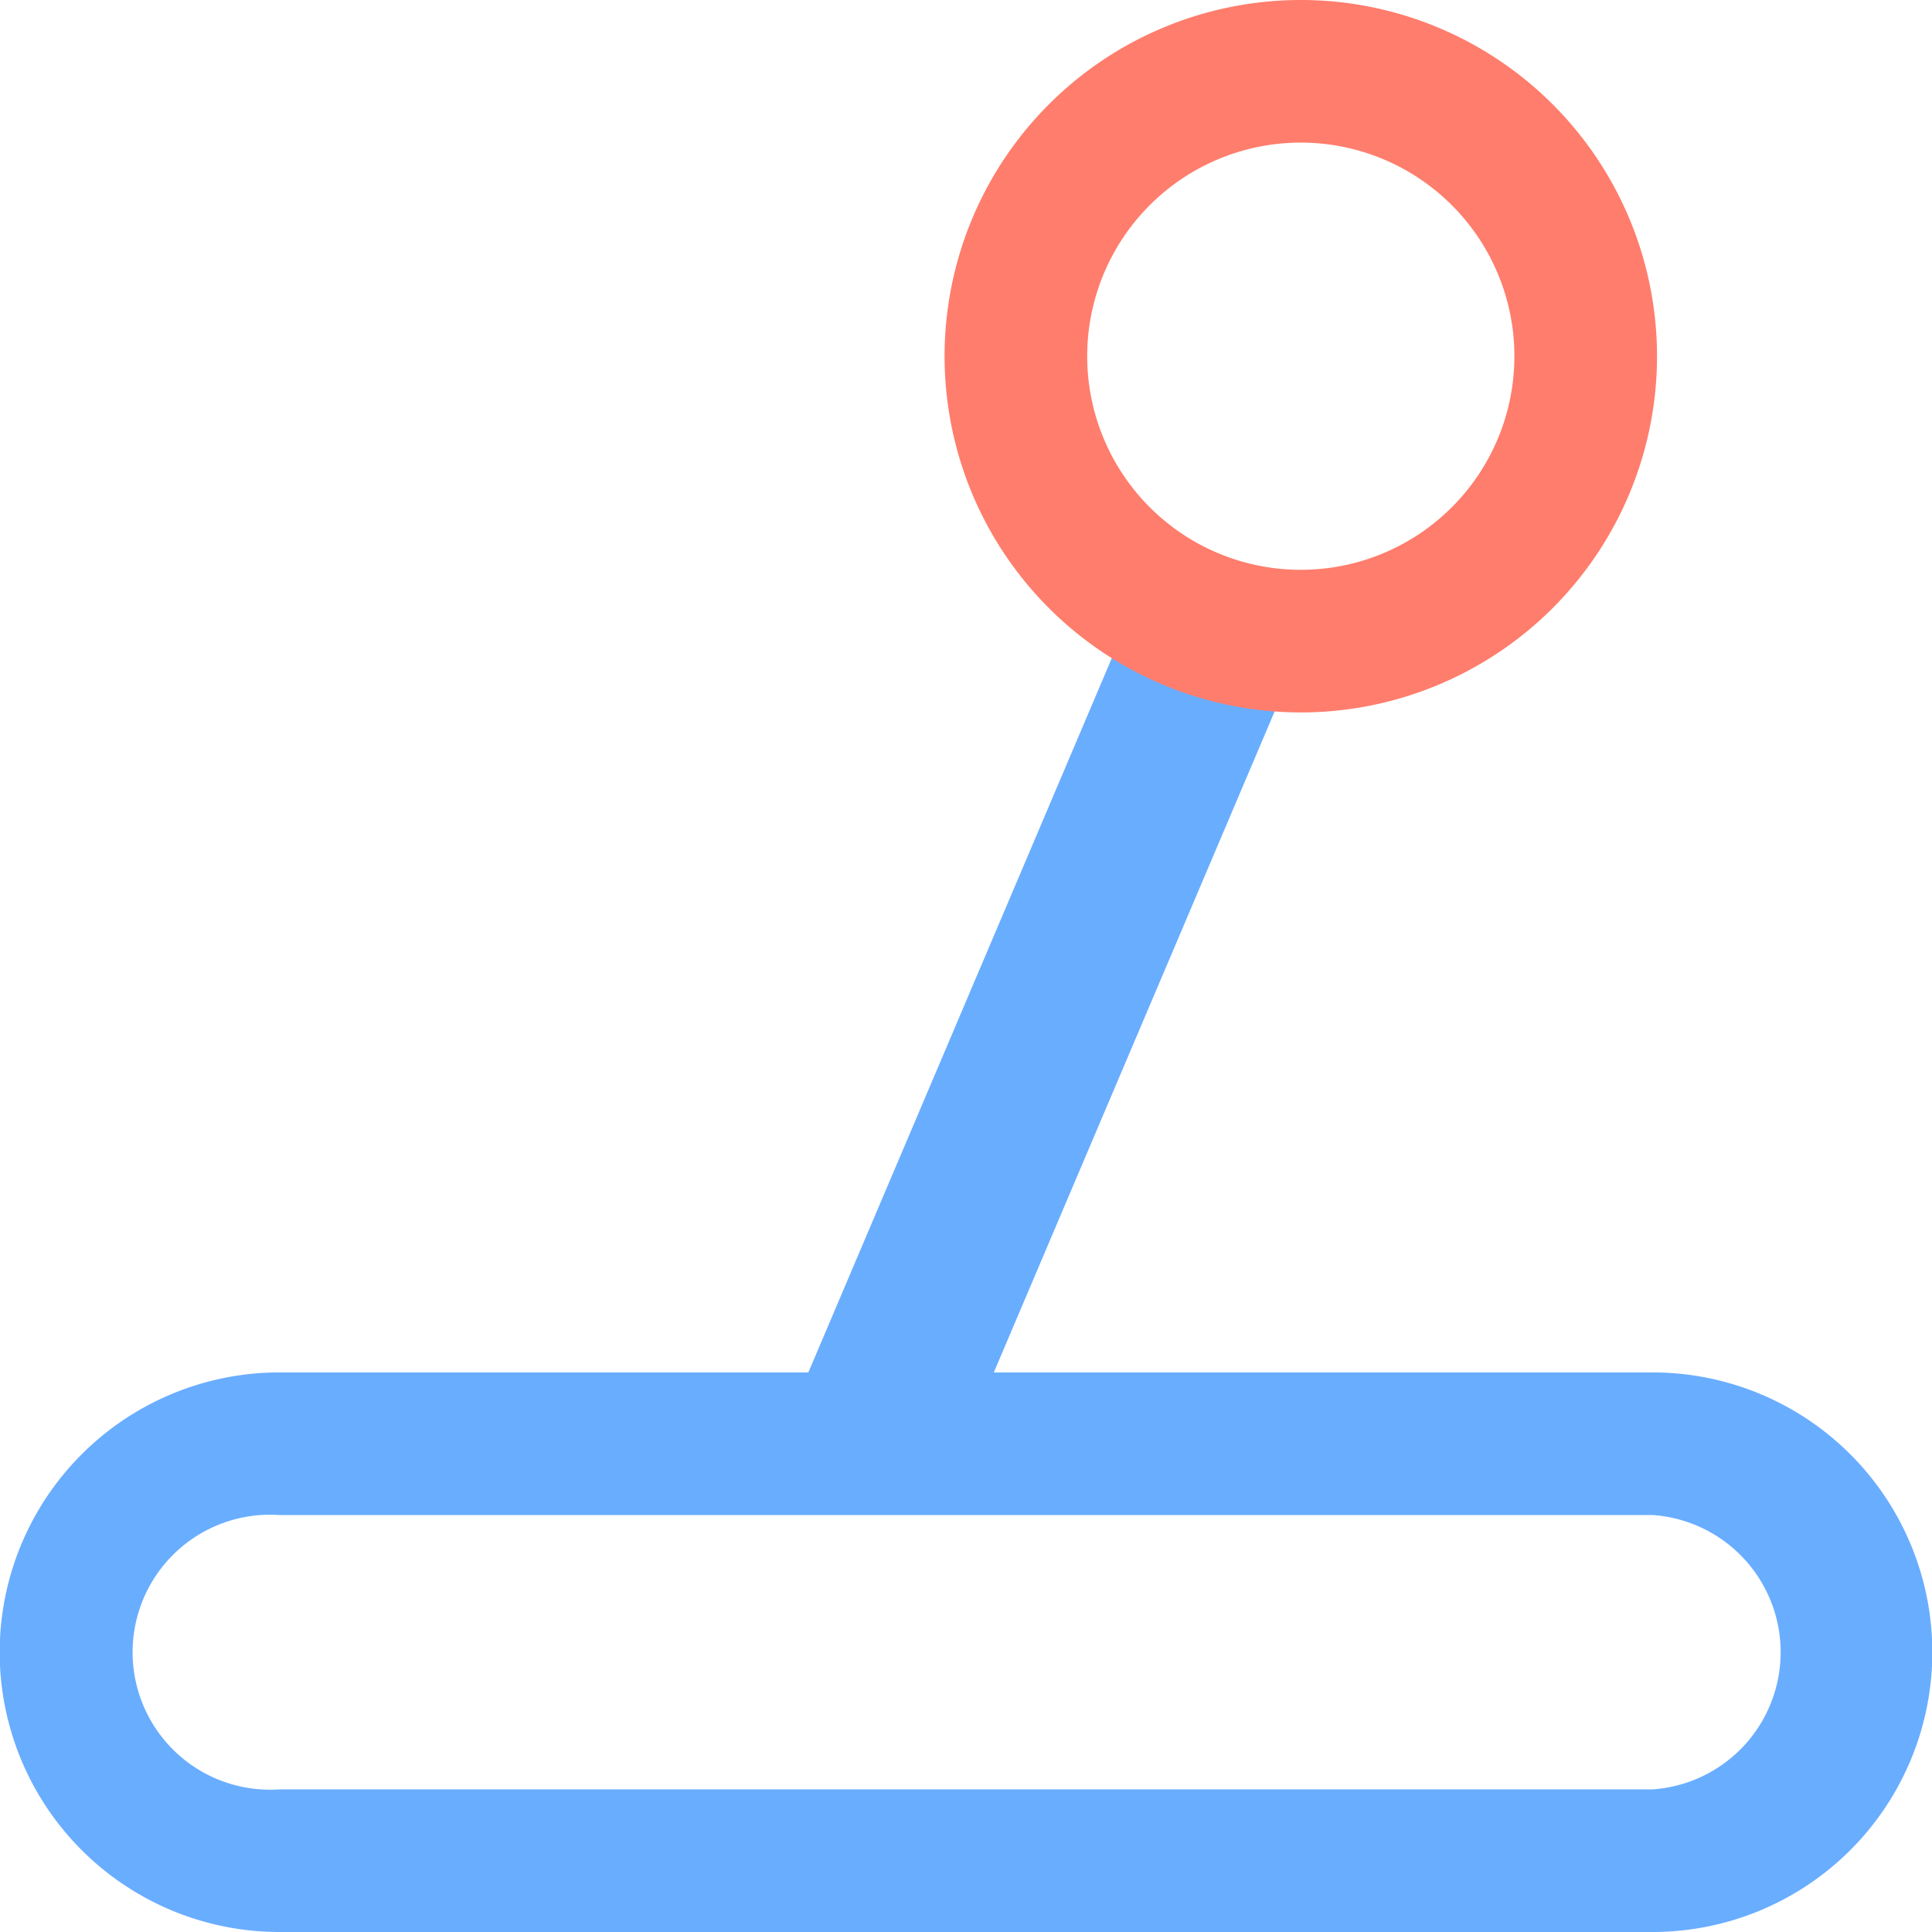
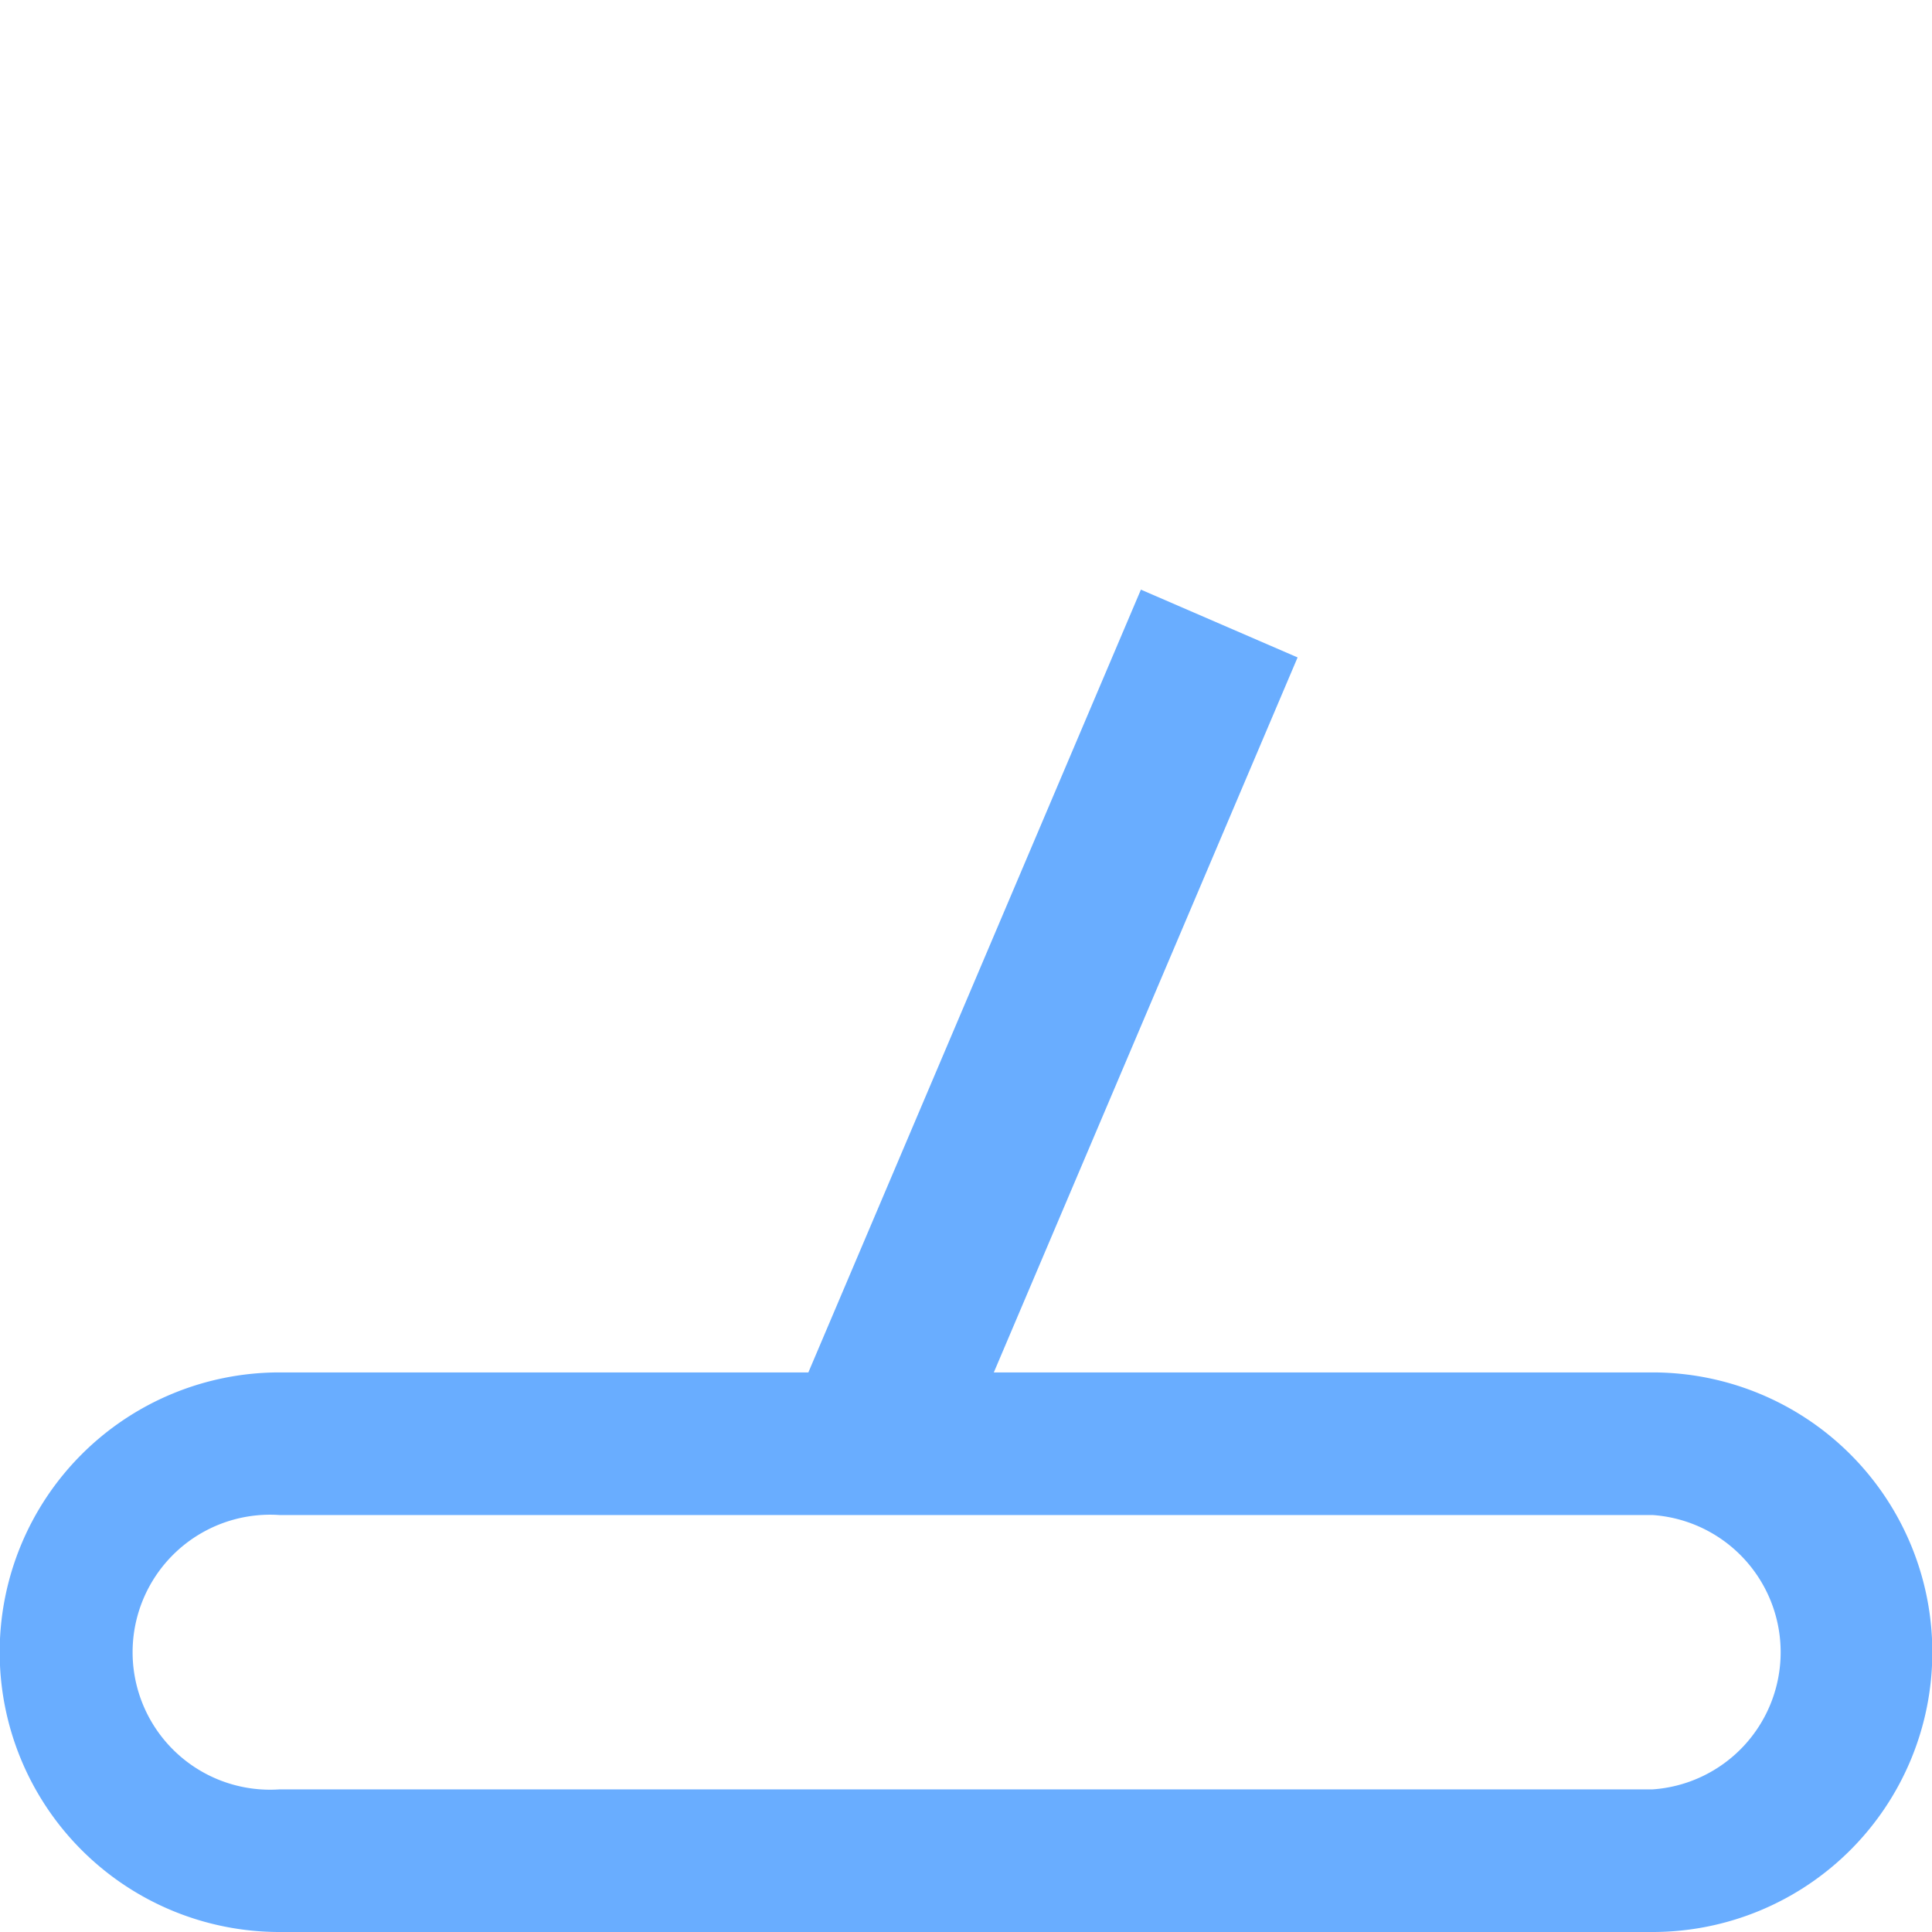
<svg xmlns="http://www.w3.org/2000/svg" viewBox="0 0 30.21 30.21">
  <defs>
    <style>.cls-1{fill:#69adff;}.cls-2{fill:#ff7d6c;}</style>
  </defs>
  <title>simple-to-use</title>
  <g id="图层_2" data-name="图层 2">
    <g id="Online_pdf_compressor" data-name="Online pdf compressor">
      <path class="cls-1" d="M25.84,23.69a2.15,2.15,0,0,1,0,4.29H4.37a2.15,2.15,0,1,1,0-4.29H25.84m-8-14.47-5.2,12.24H4.37a4.37,4.37,0,0,0,0,8.75H25.84a4.37,4.37,0,0,0,0-8.75H15.54l4.75-11.18Z" />
-       <path class="cls-2" d="M20.35,2.23A3.34,3.34,0,1,1,17,5.57a3.34,3.34,0,0,1,3.34-3.34h0m0-2.23a5.57,5.57,0,1,0,5.57,5.57A5.57,5.57,0,0,0,20.35,0Z" />
    </g>
  </g>
</svg>